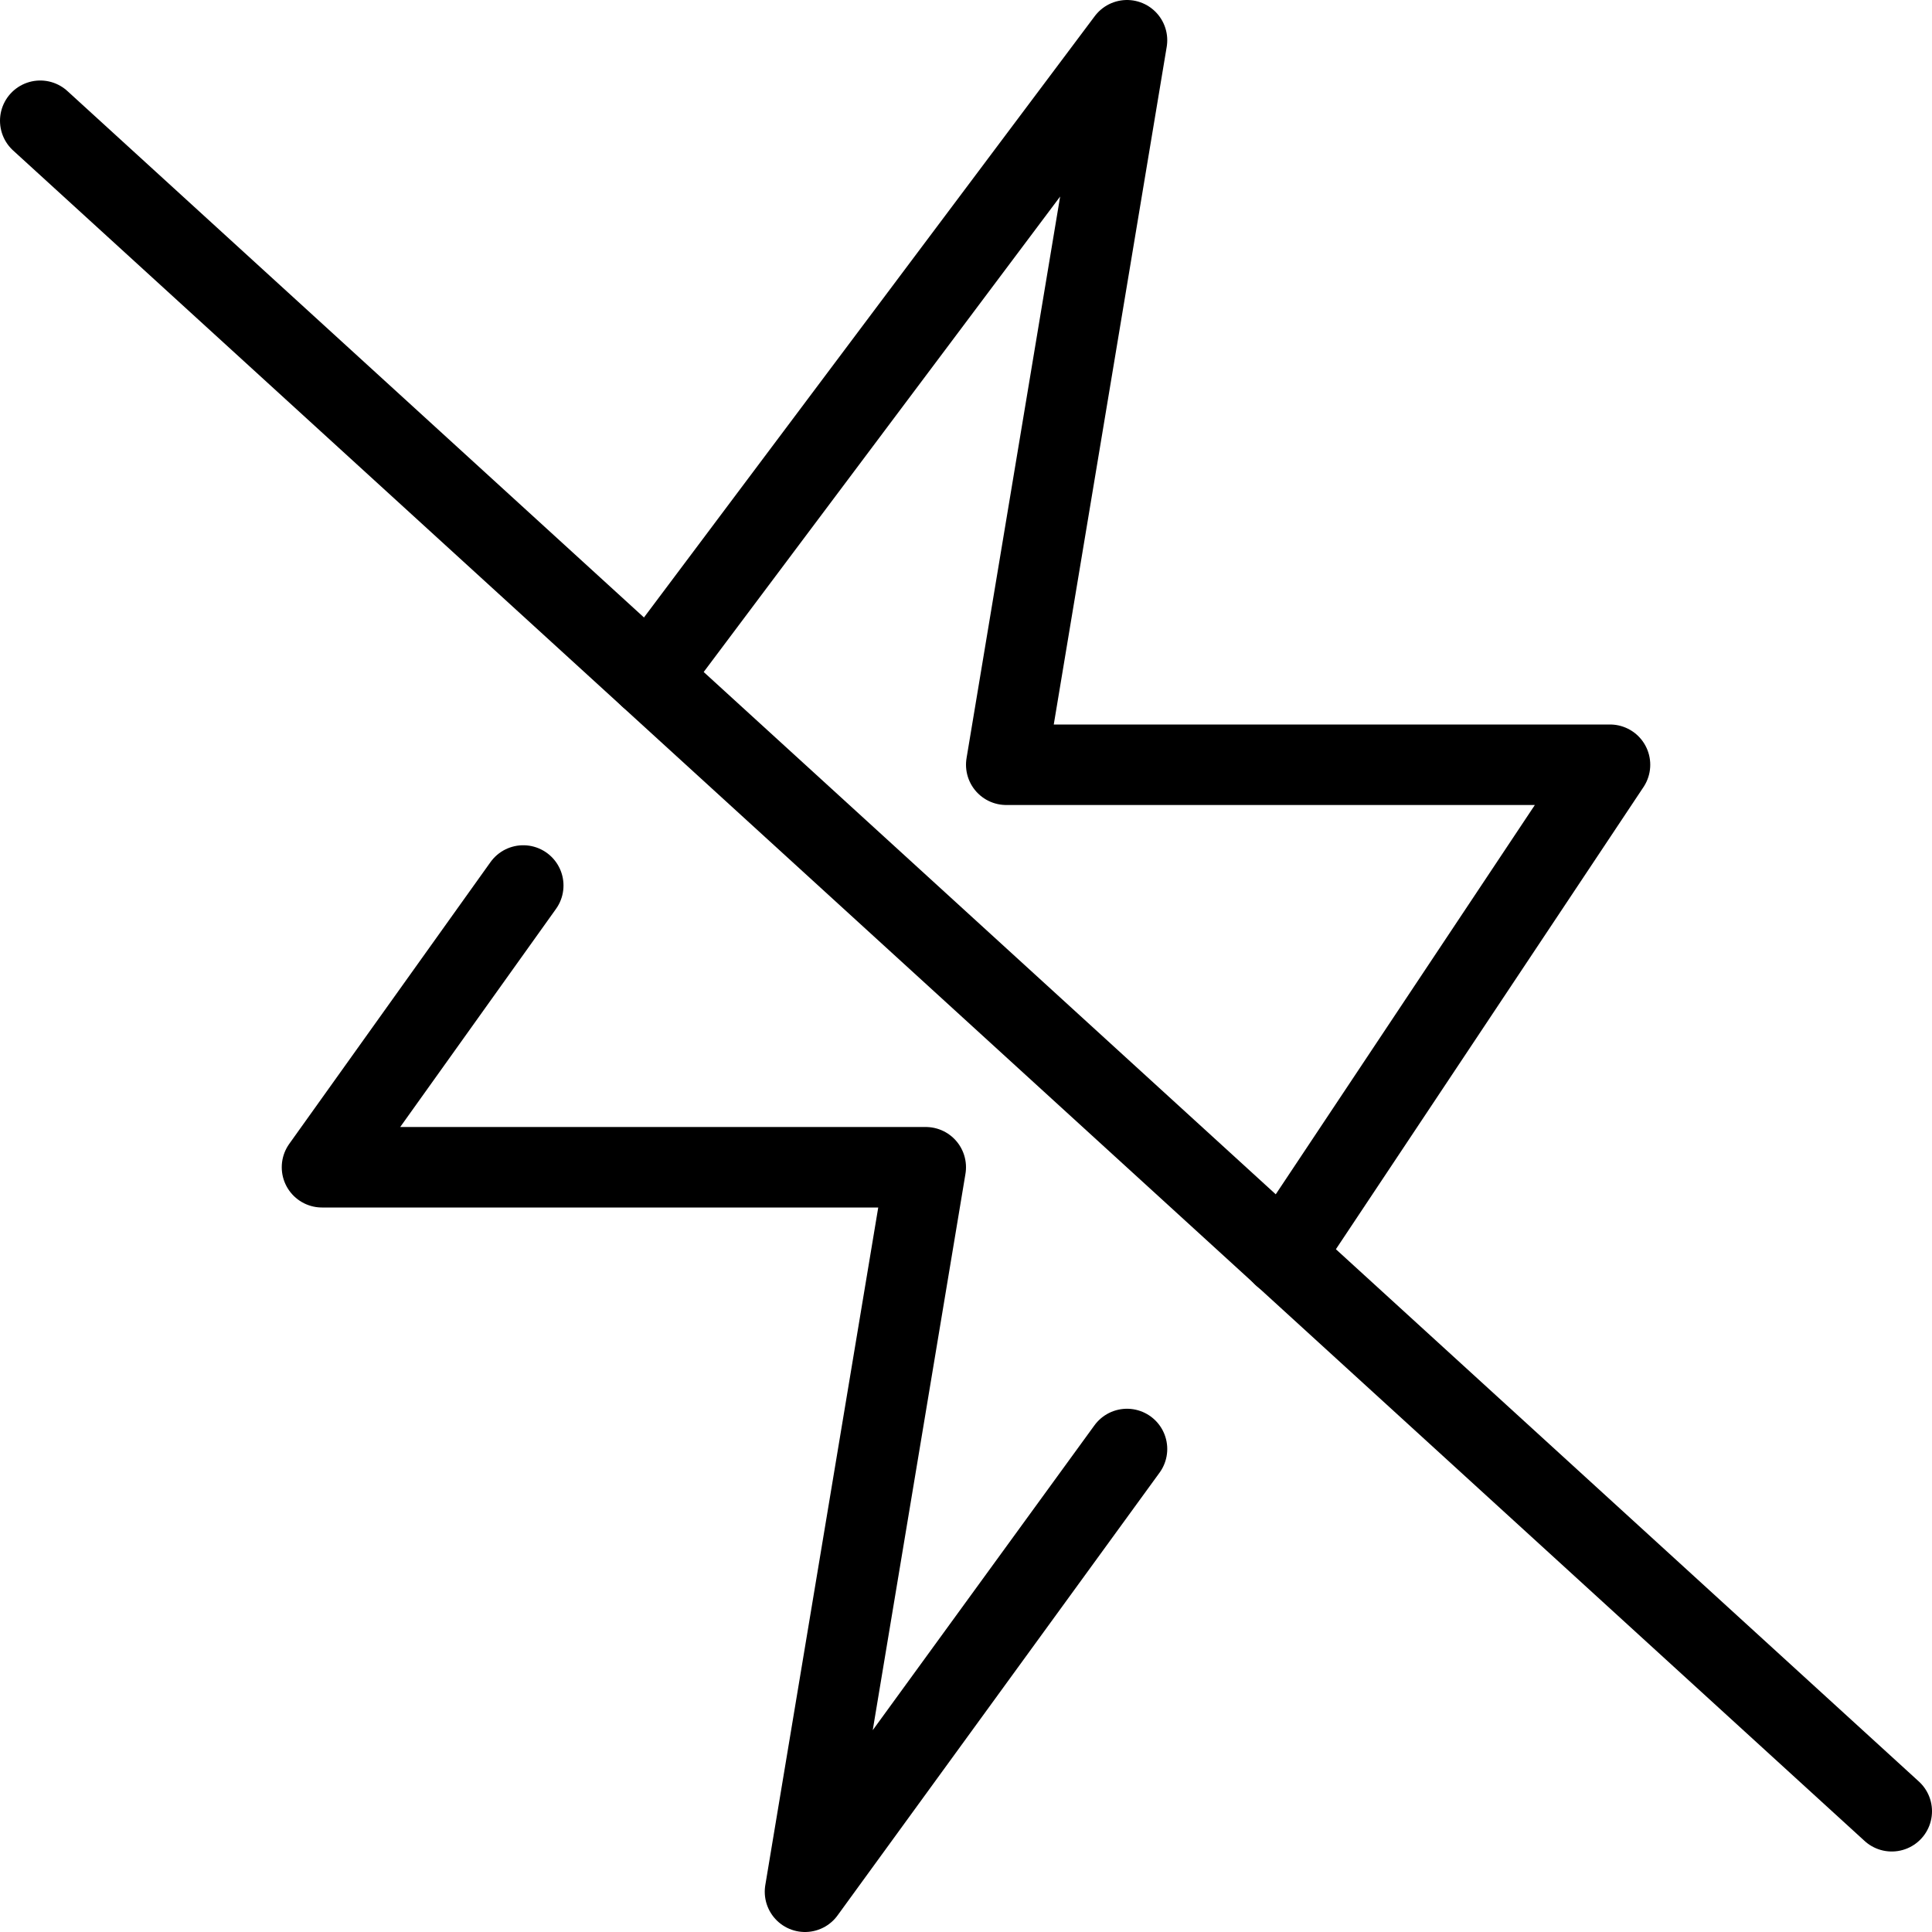
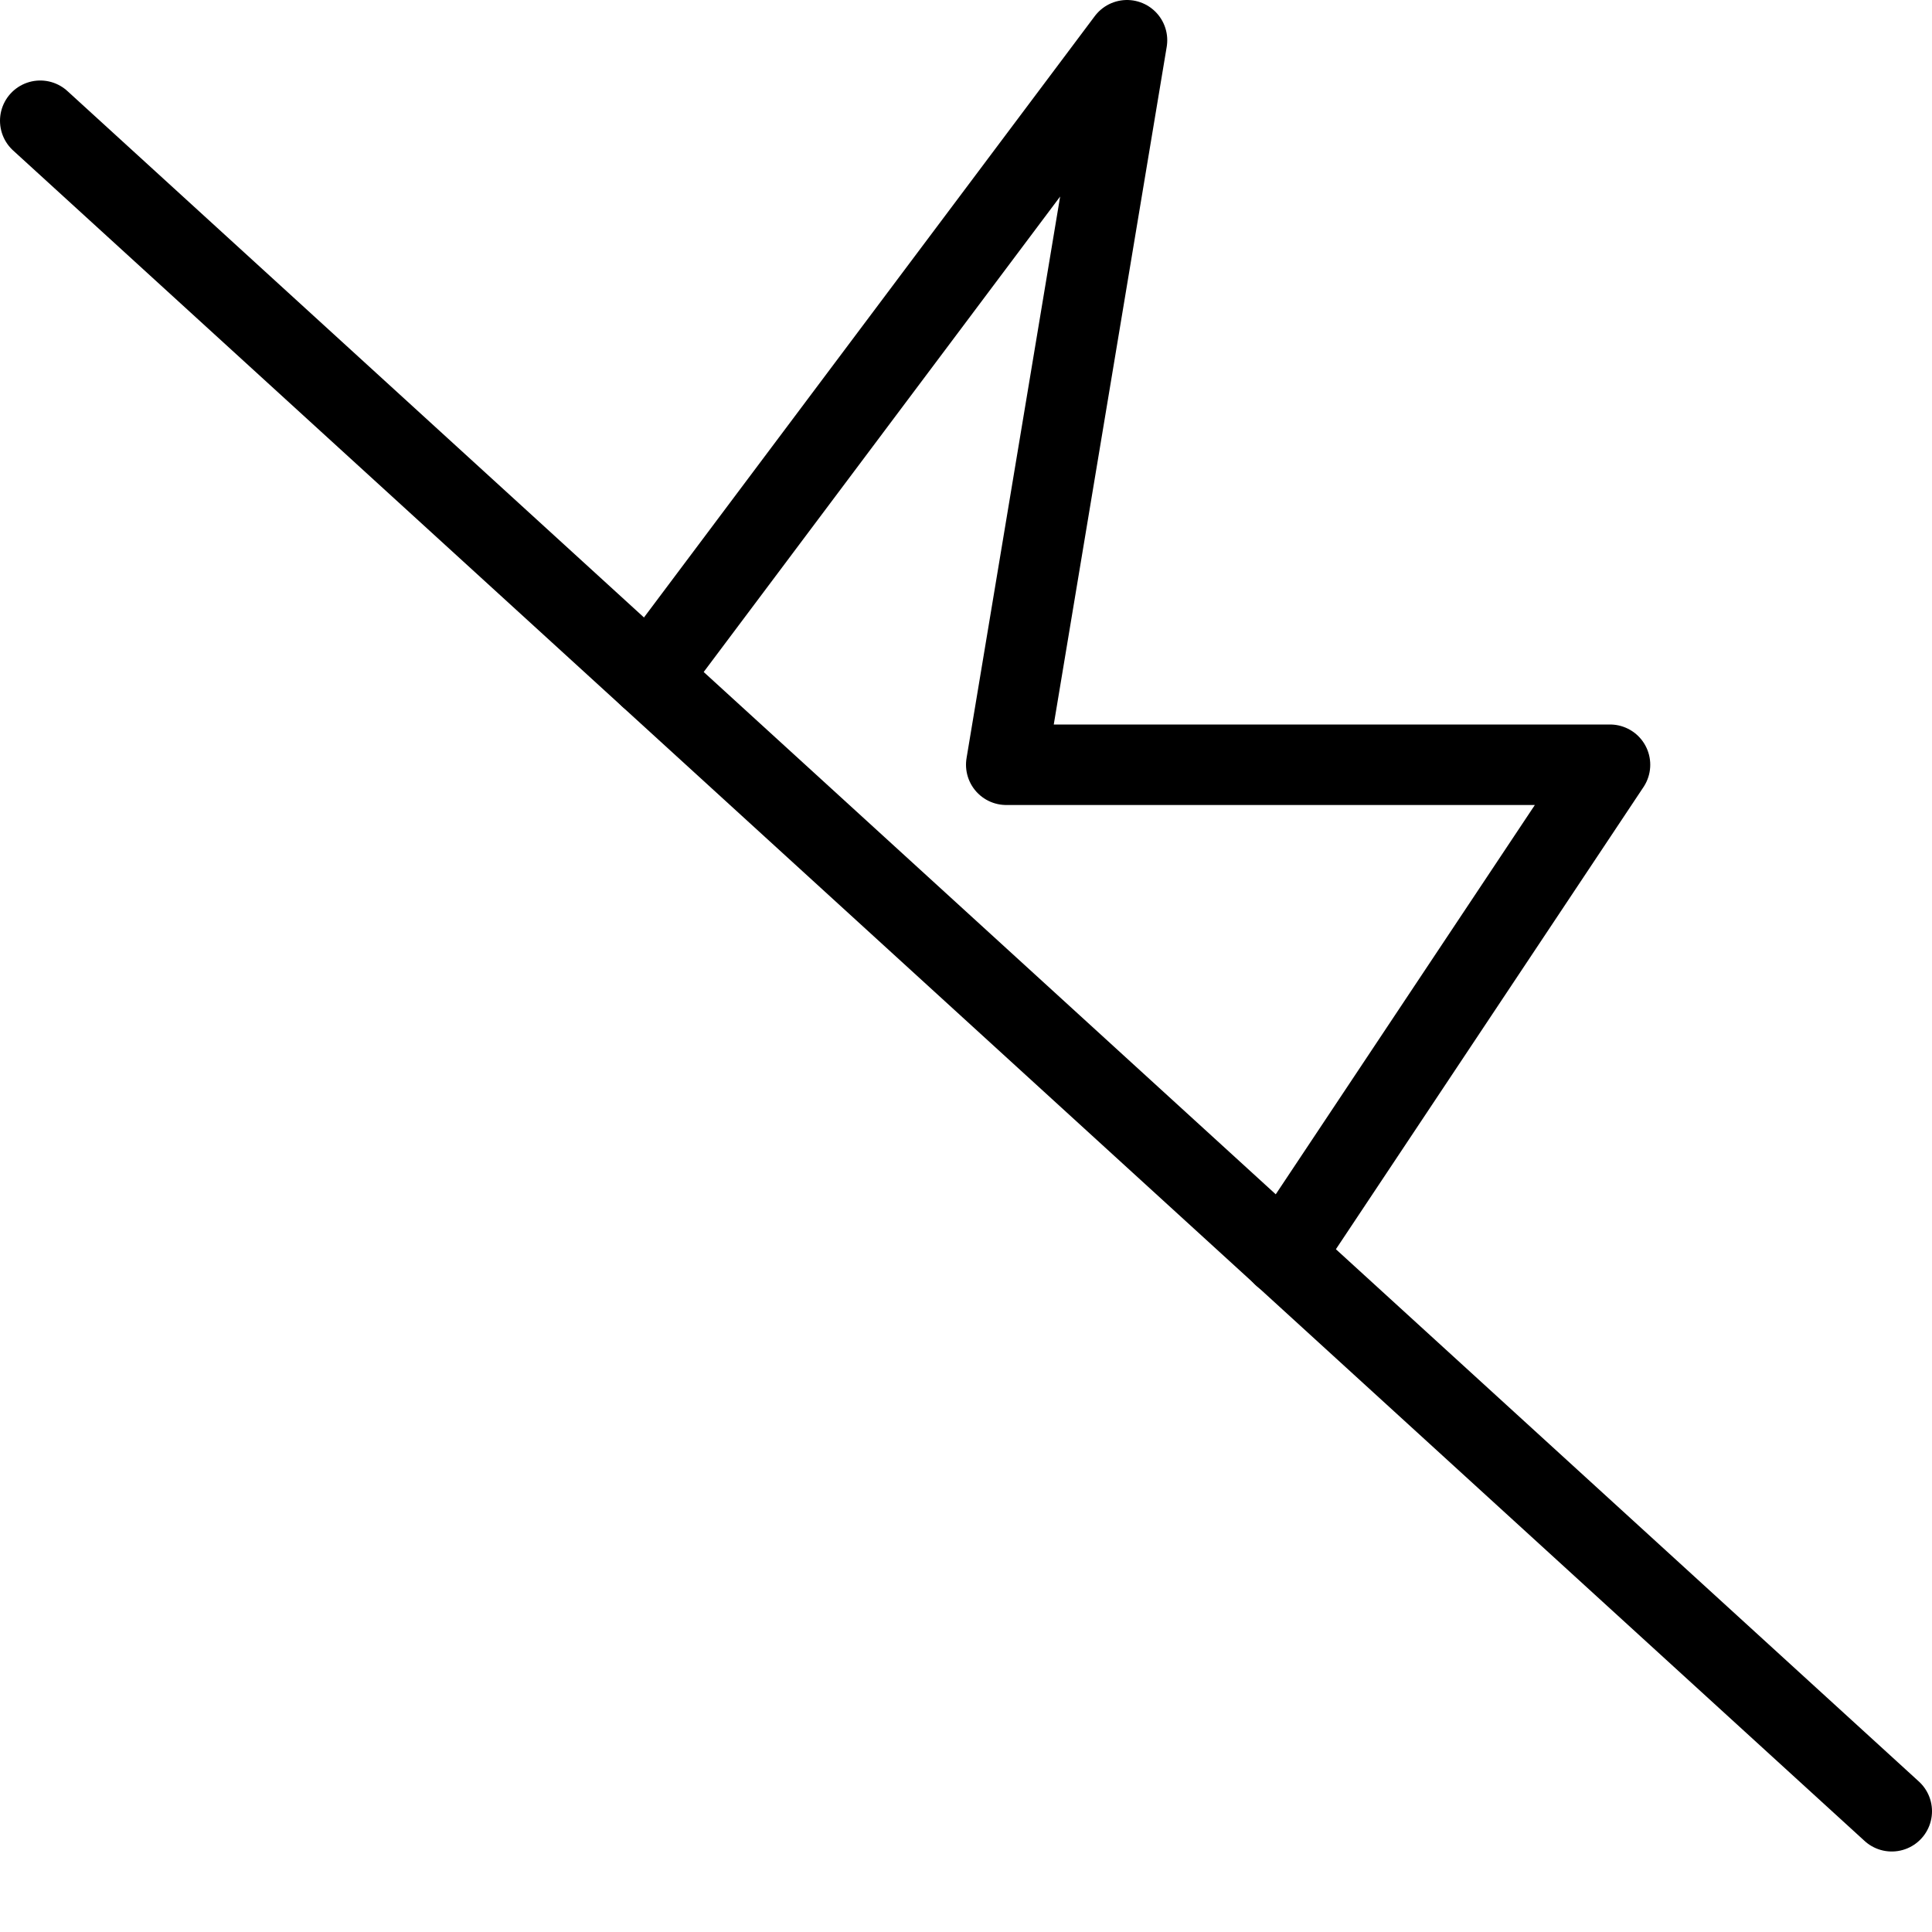
<svg xmlns="http://www.w3.org/2000/svg" viewBox="0 0 24 24">
  <g transform="matrix(1,0,0,1,0,0)">
    <g>
      <g>
        <polyline points="8.07 8.41 14 0.5 12.5 9.5 20 9.5 15.94 15.6" style="fill: none;stroke: #000000;stroke-linecap: round;stroke-linejoin: round" />
-         <polyline points="14 18 10 23.5 11.5 14.5 4 14.5 6.5 11" style="fill: none;stroke: #000000;stroke-linecap: round;stroke-linejoin: round" />
      </g>
      <line x1="0.5" y1="1.5" x2="23.5" y2="22.5" style="fill: none;stroke: #000000;stroke-linecap: round;stroke-linejoin: round" />
    </g>
  </g>
</svg>